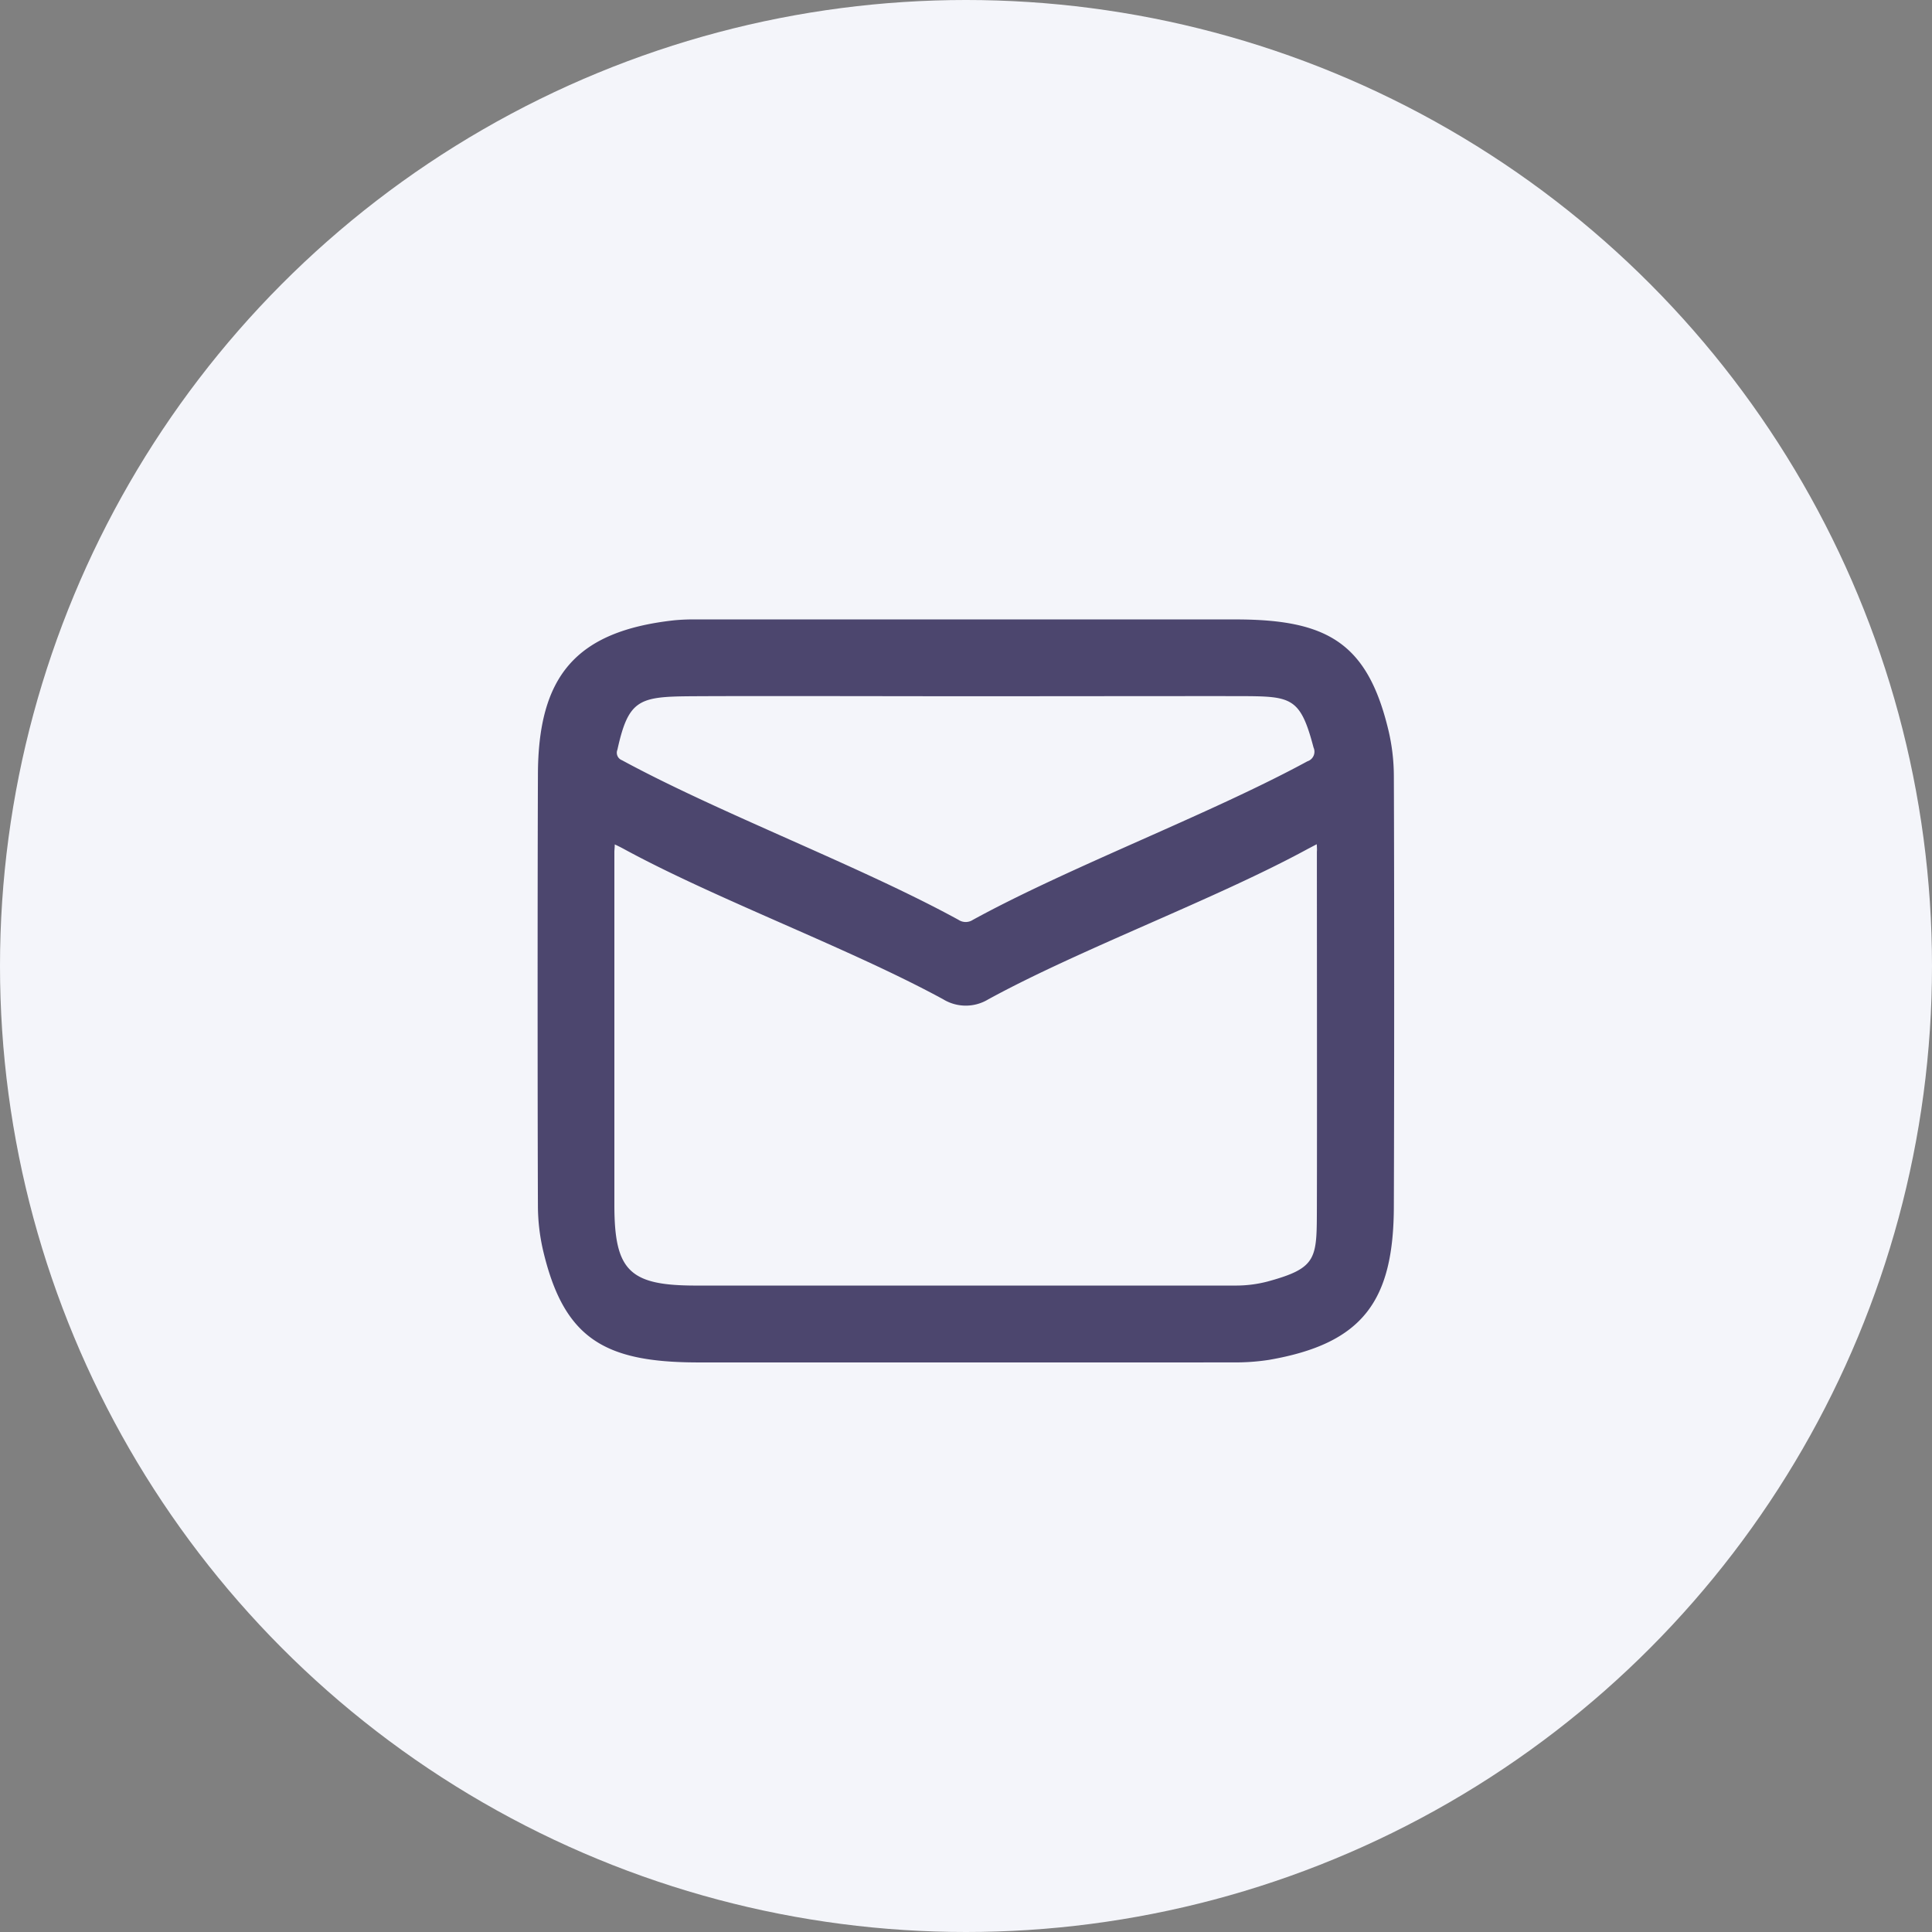
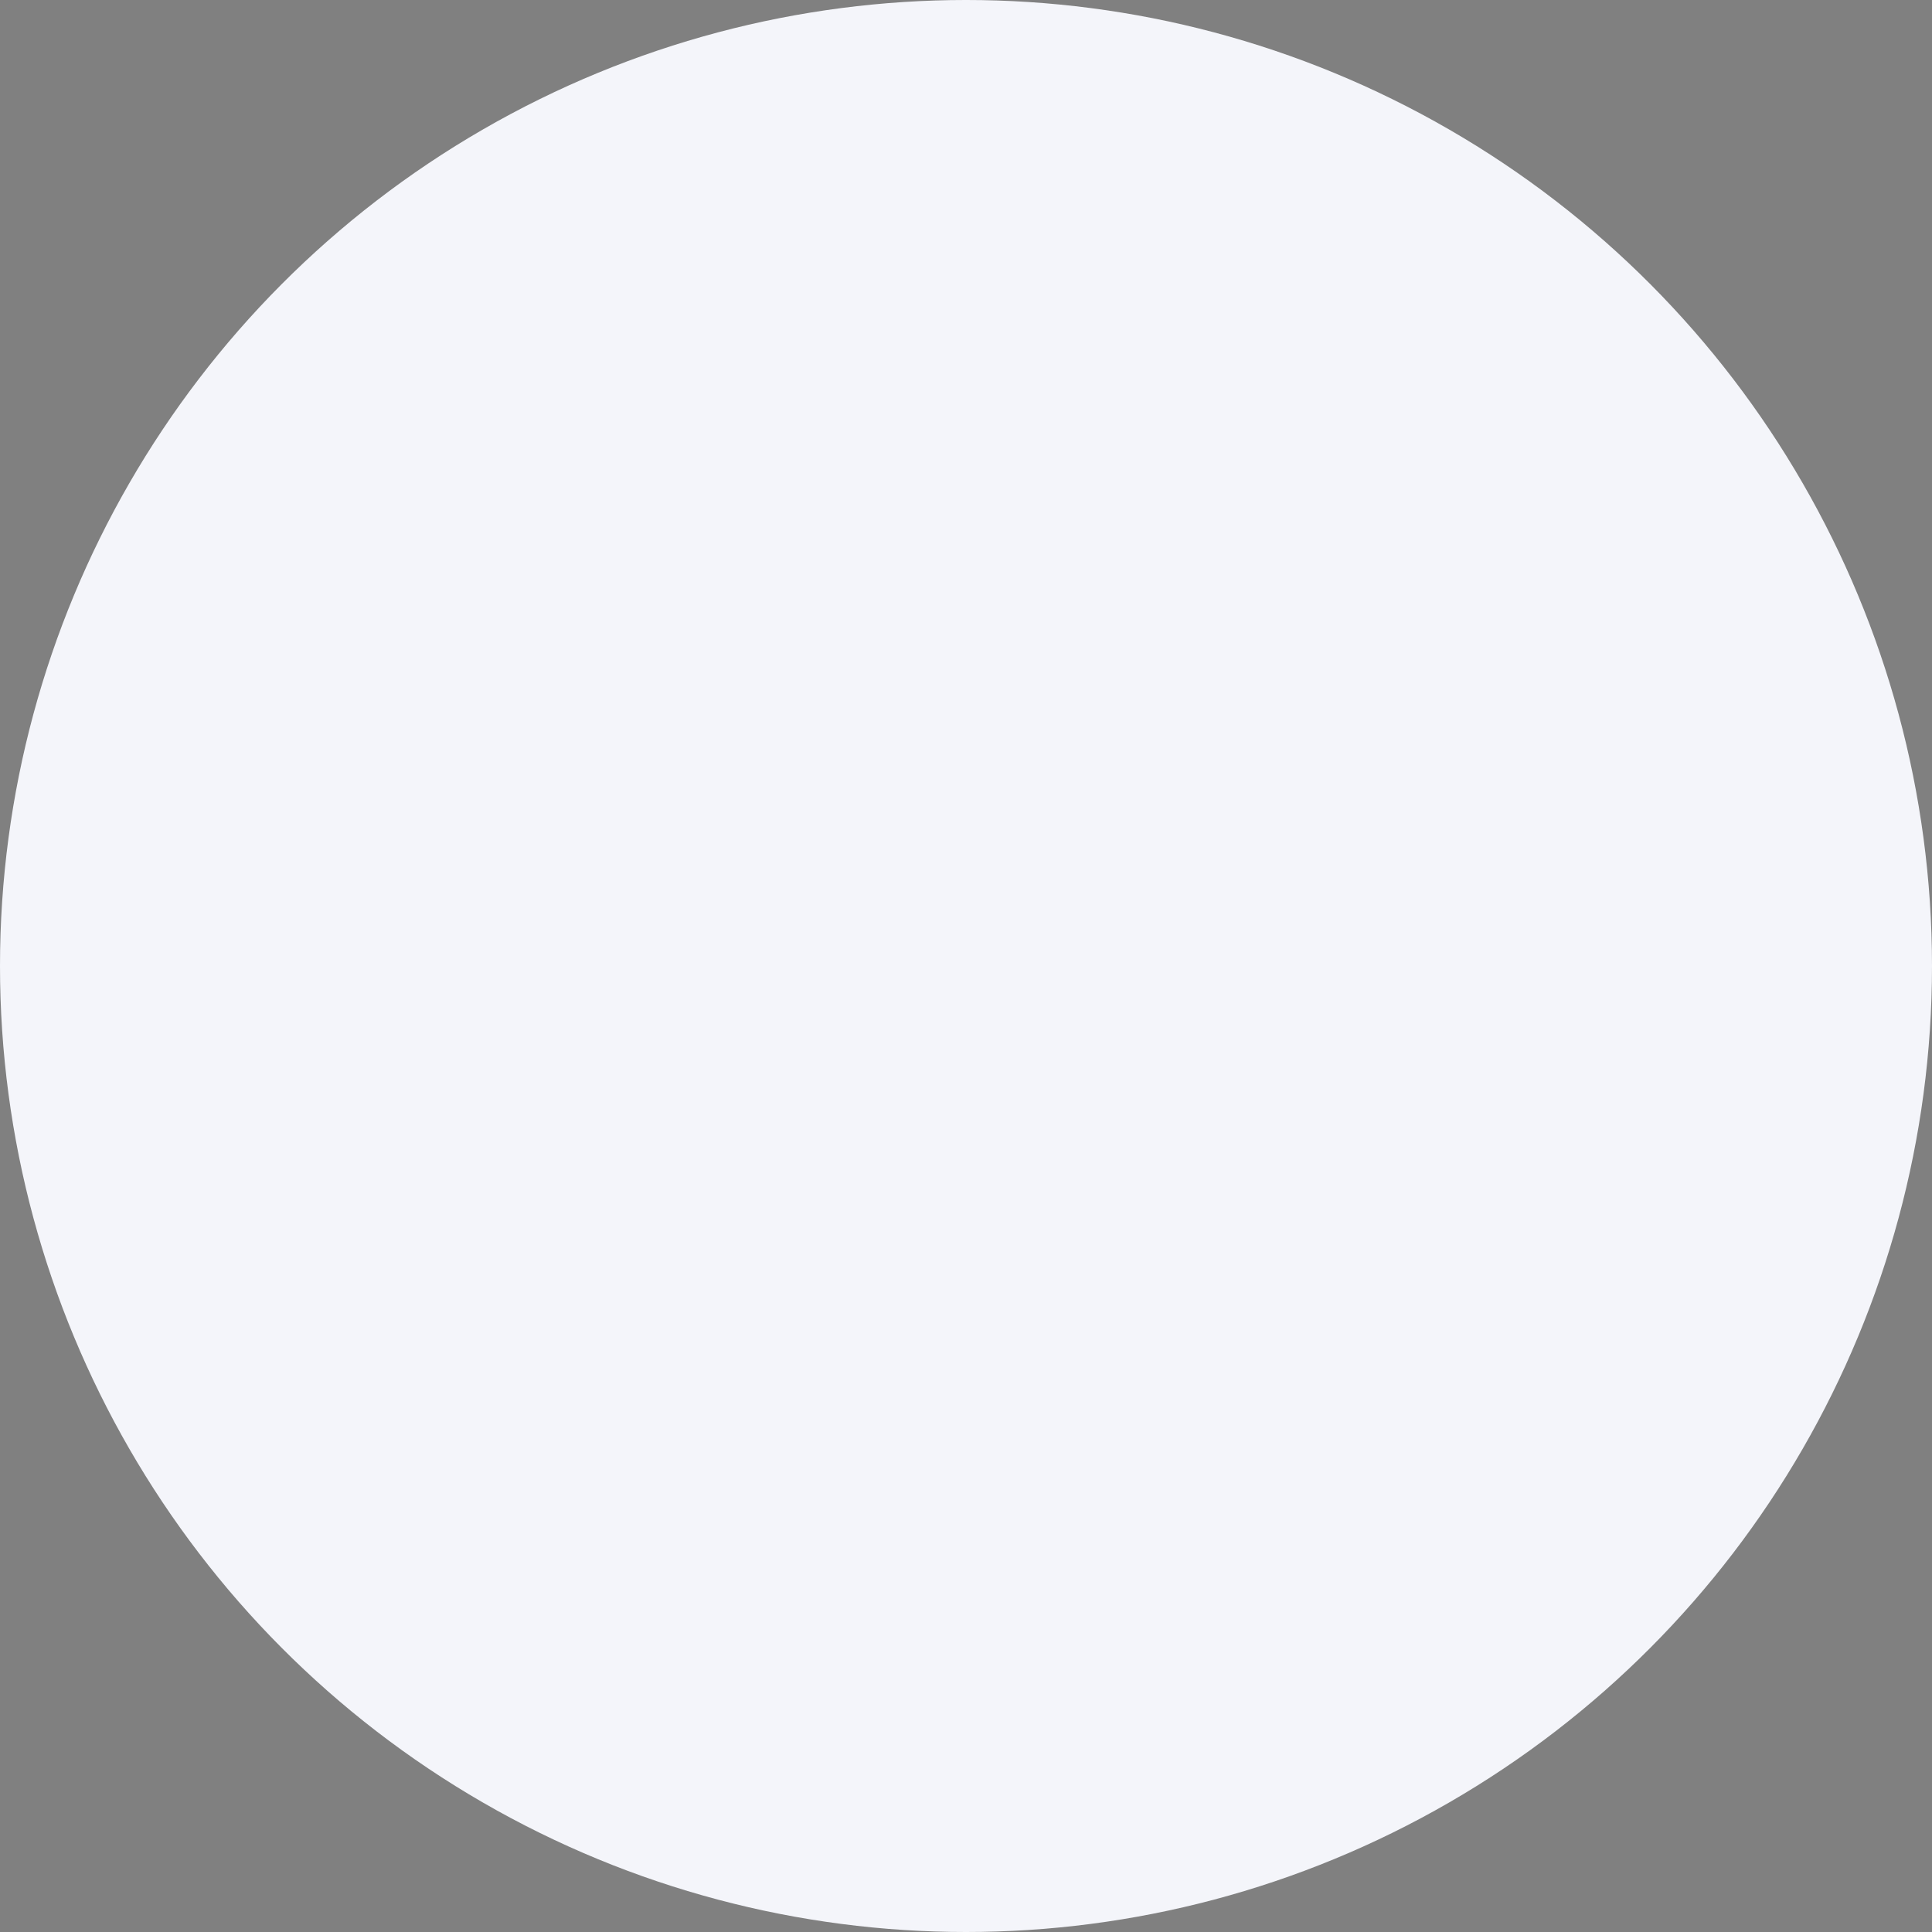
<svg xmlns="http://www.w3.org/2000/svg" width="42" height="42" viewBox="0 0 42 42">
  <rect x="0" y="0" width="42" height="42" fill="#808080" stroke="none" />
  <g transform="translate(-1136 -804)">
    <circle data-name="Ellipse 372" cx="21" cy="21" r="21" transform="translate(1136 804)" style="fill:#f4f5fa" />
-     <path data-name="mail" d="M275.085 454.429h-5.843c-2.01-.006-2.894-.518-3.345-2.435a4.345 4.345 0 0 1-.112-.968c-.009-2.224-.009-7.13 0-9.354 0-2.154.814-3.138 2.959-3.376a4.469 4.469 0 0 1 .489-.019h11.719c1.992 0 2.869.508 3.324 2.416a4.357 4.357 0 0 1 .116.984c.01 2.219.009 7.119 0 9.337 0 2.077-.669 3.006-2.718 3.36a4.8 4.8 0 0 1-.8.054c-1.35.003-4.435.001-5.789.001zm7.632-11.266-.2.105c-2 1.089-4.948 2.177-6.944 3.269a.942.942 0 0 1-.974 0c-2-1.093-4.946-2.18-6.944-3.269a3.375 3.375 0 0 0-.2-.1c0 .072-.008.119-.008.166v7.673c0 1.427.328 1.749 1.758 1.751h11.75a2.722 2.722 0 0 0 .692-.088c1.1-.3 1.068-.5 1.072-1.655.005-1.669 0-6.02 0-7.689.005-.047.001-.089-.003-.163zm-7.63-3.216c-1.419 0-4.57-.009-5.989 0-1.115.009-1.346.074-1.585 1.162a.174.174 0 0 0 .1.229c2.124 1.153 5.2 2.31 7.316 3.47a.283.283 0 0 0 .311 0c2.105-1.153 5.163-2.3 7.273-3.447a.219.219 0 0 0 .133-.3c-.294-1.121-.491-1.113-1.655-1.117-1.391-.001-4.512.003-5.904.003z" transform="translate(881.909 379.189)" style="fill:#4c466e" />
  </g>
</svg>